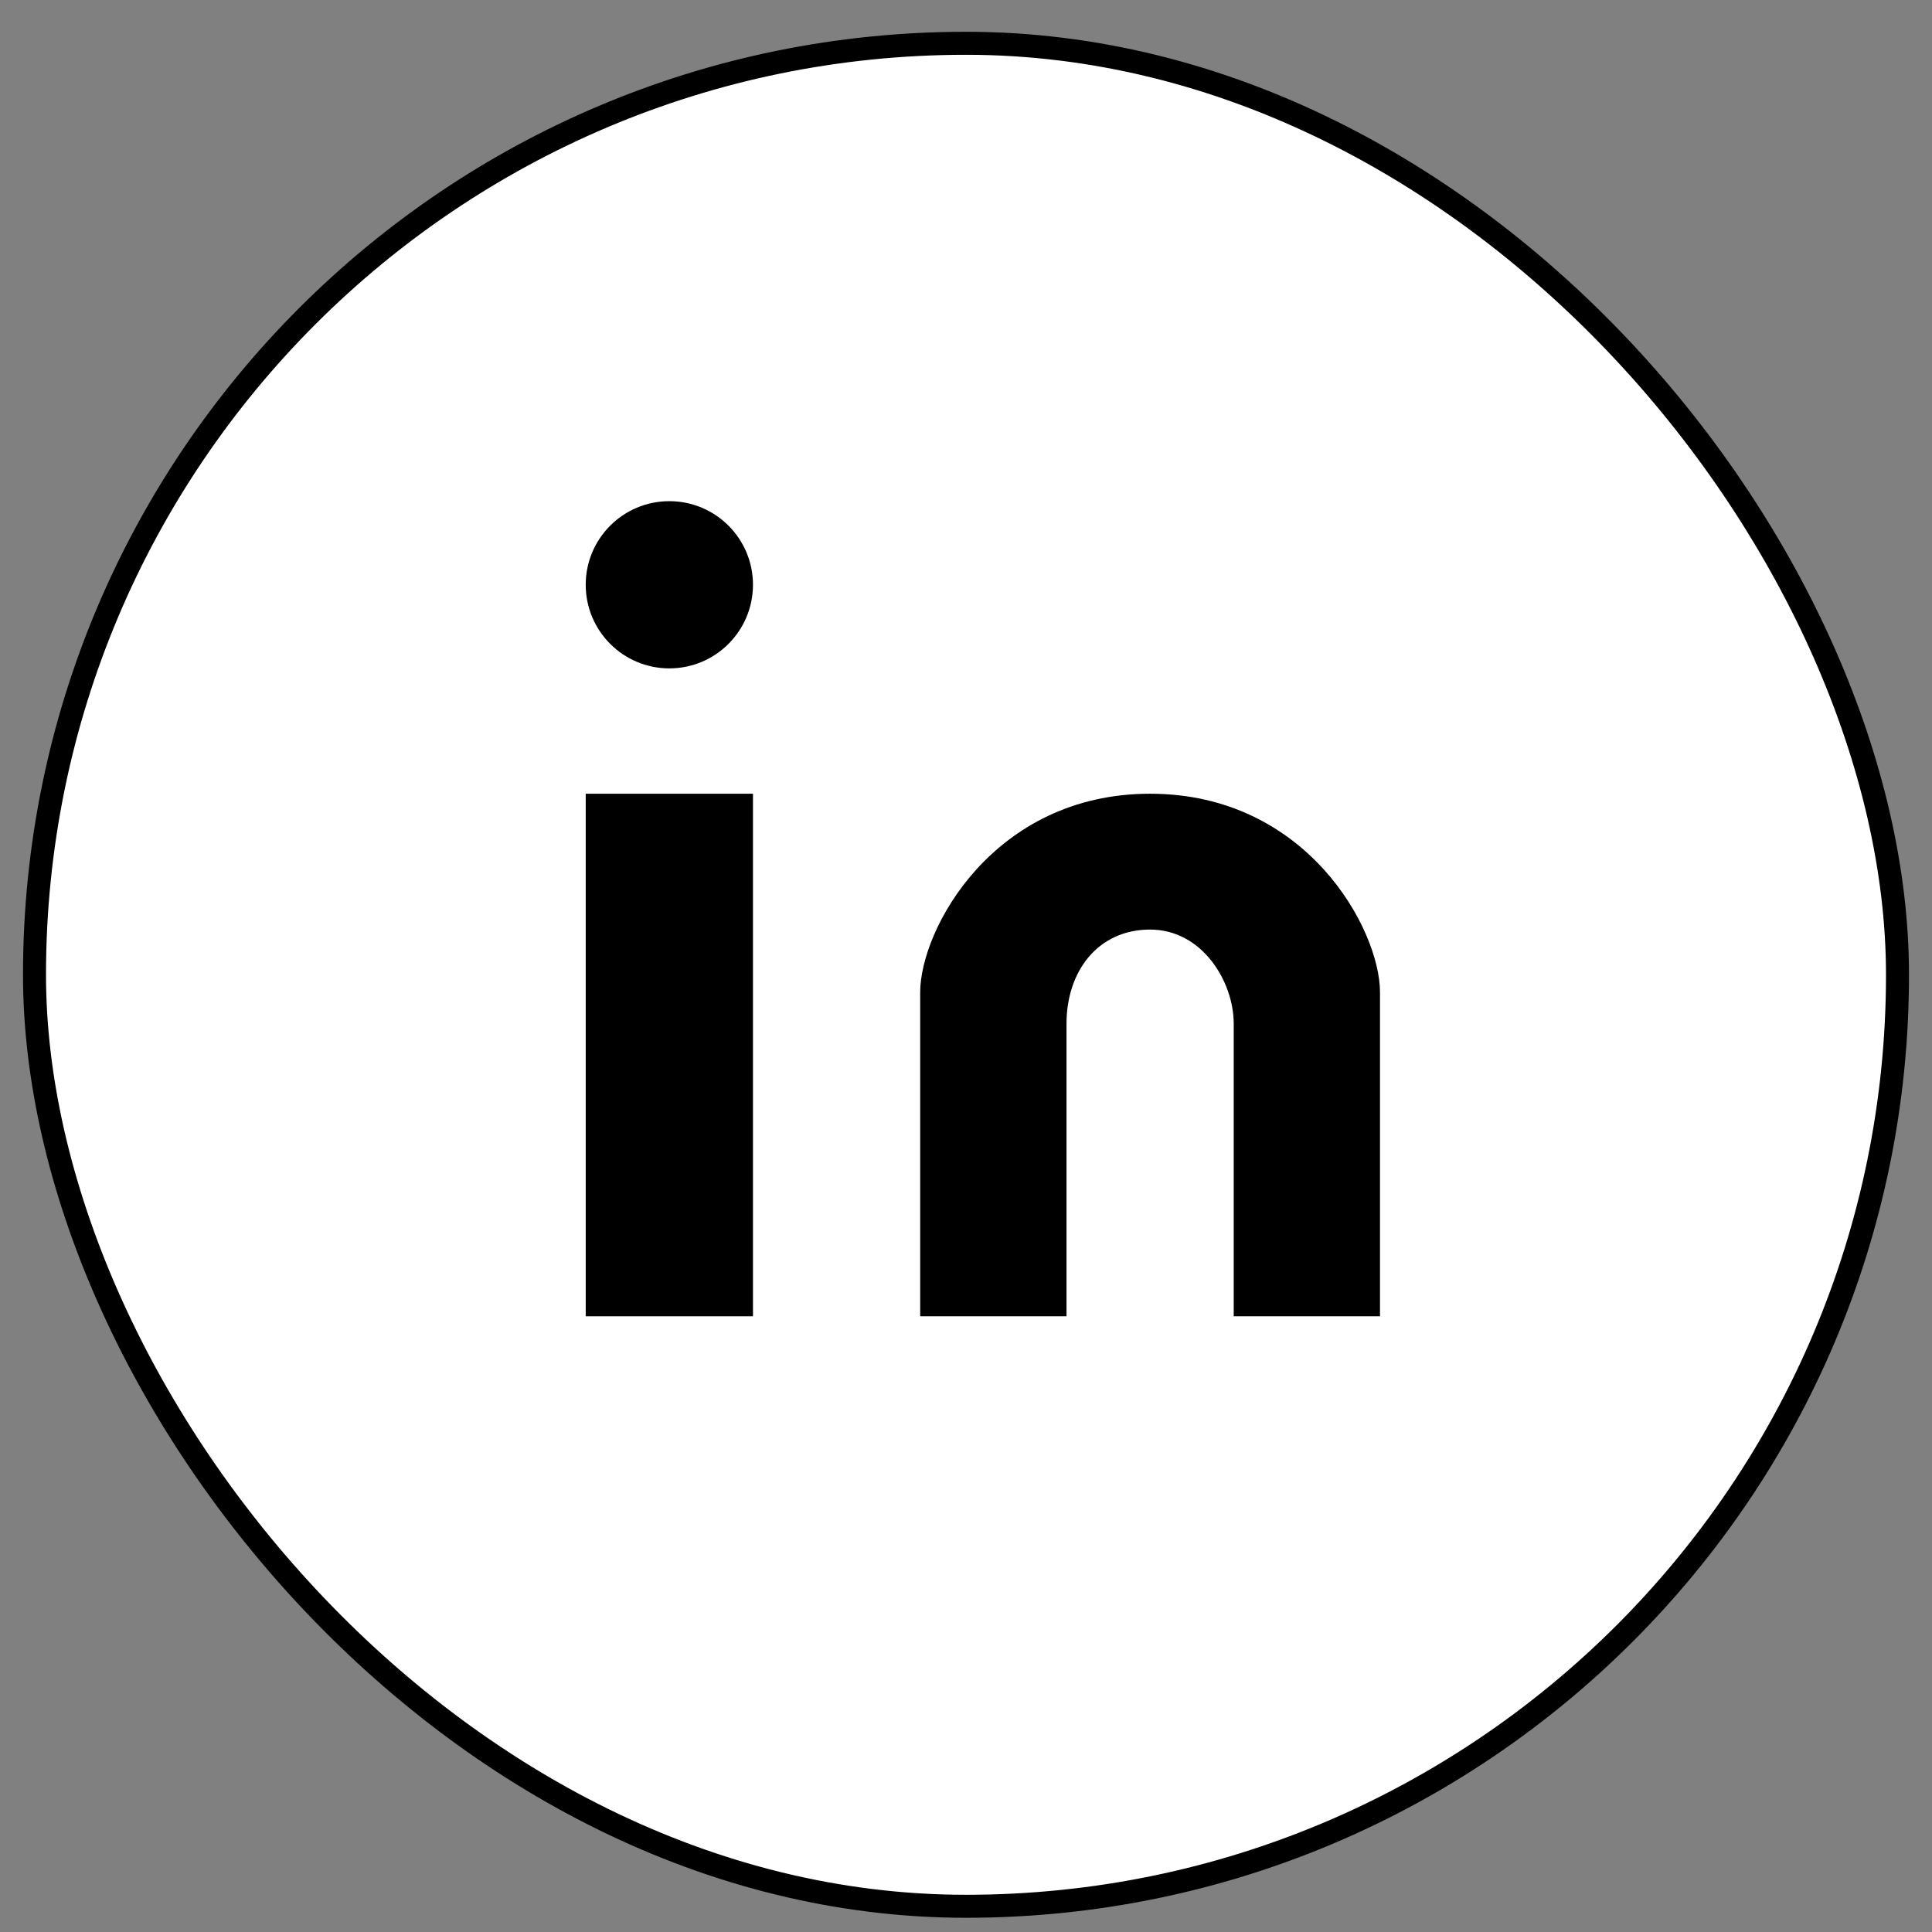
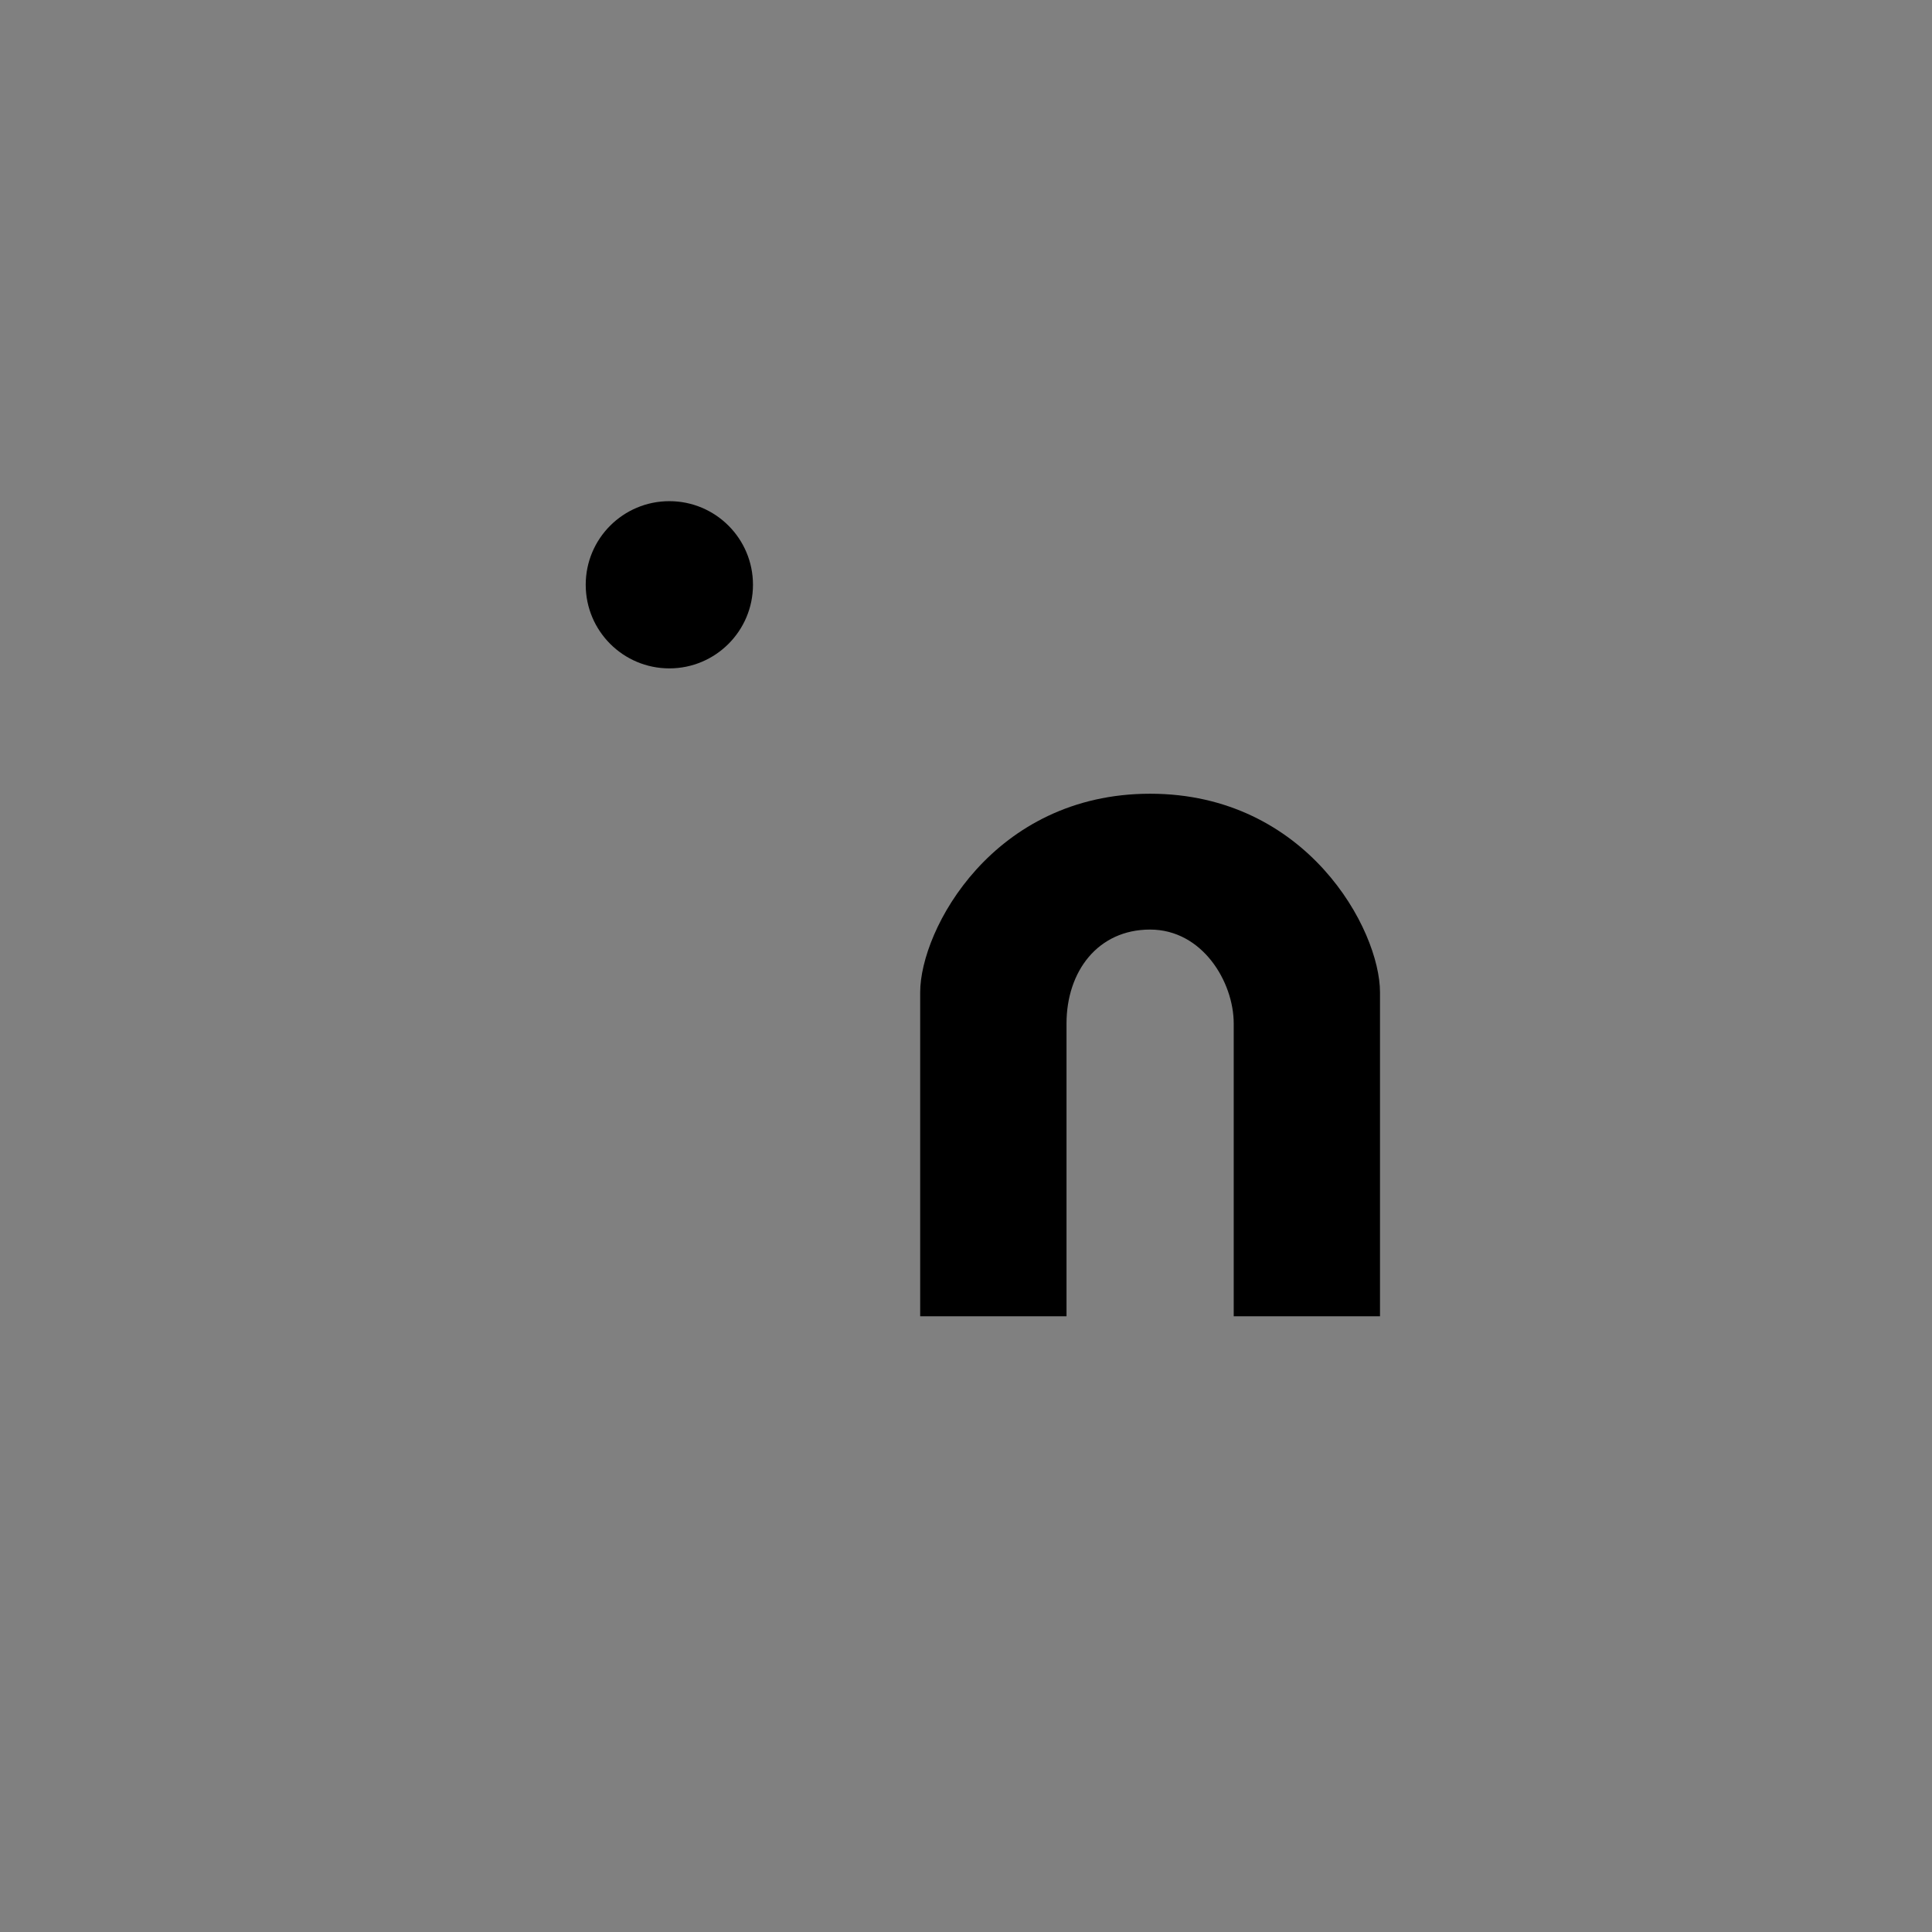
<svg xmlns="http://www.w3.org/2000/svg" width="42" height="42" viewBox="0 0 42 42" fill="none">
  <rect x="0" y="0" width="42" height="42" fill="#808080" stroke="none" />
-   <rect x="0.75" y="0.941" width="40.5" height="40.5" rx="20.25" fill="white" />
-   <rect x="0.75" y="0.941" width="40.5" height="40.5" rx="20.25" stroke="black" stroke-width="0.5" />
  <path d="M14.551 14.53C15.555 14.53 16.369 13.716 16.369 12.712C16.369 11.708 15.555 10.895 14.551 10.895C13.547 10.895 12.733 11.708 12.733 12.712C12.733 13.716 13.547 14.53 14.551 14.53Z" fill="black" />
-   <path d="M16.369 17.255H12.733V28.615H16.369V17.255Z" fill="black" />
  <path d="M20.004 21.572V28.615H23.185V22.253C23.185 21.117 23.866 20.208 25.002 20.208C26.138 20.208 26.82 21.344 26.82 22.253V28.615H30V21.572C30 20.208 28.41 17.255 25.002 17.255C21.594 17.255 20.004 20.208 20.004 21.572Z" fill="black" />
</svg>